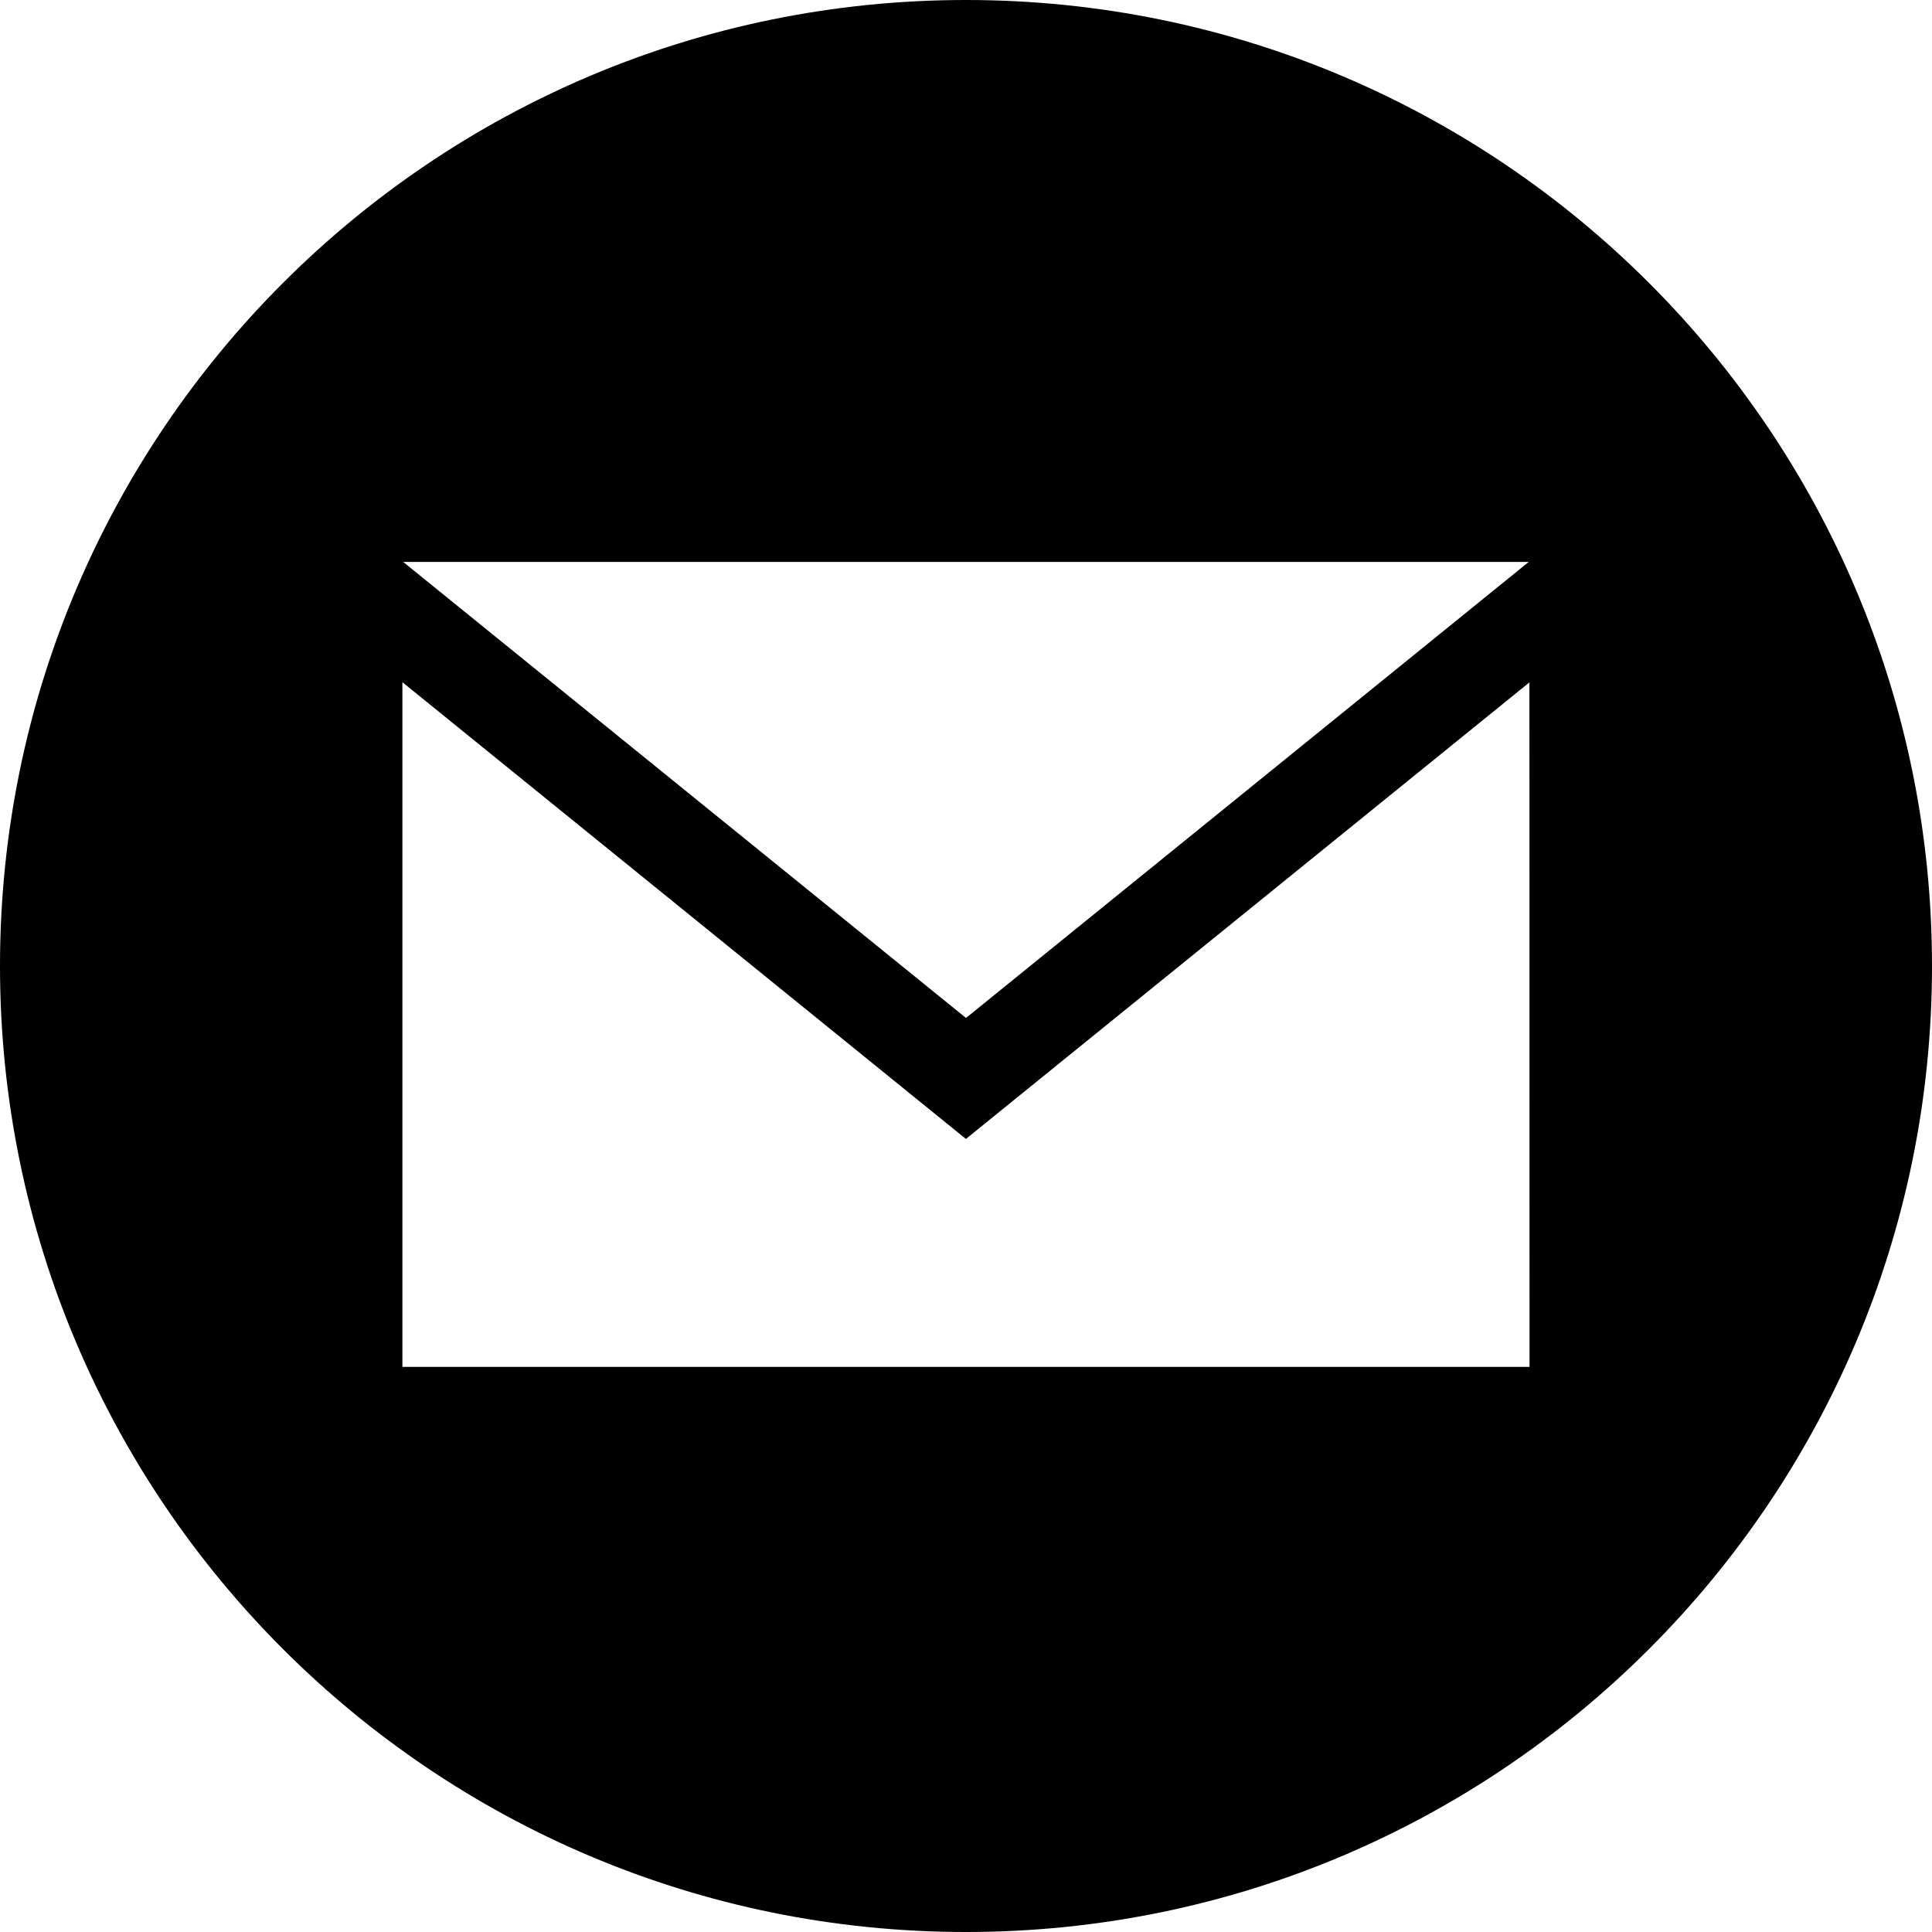
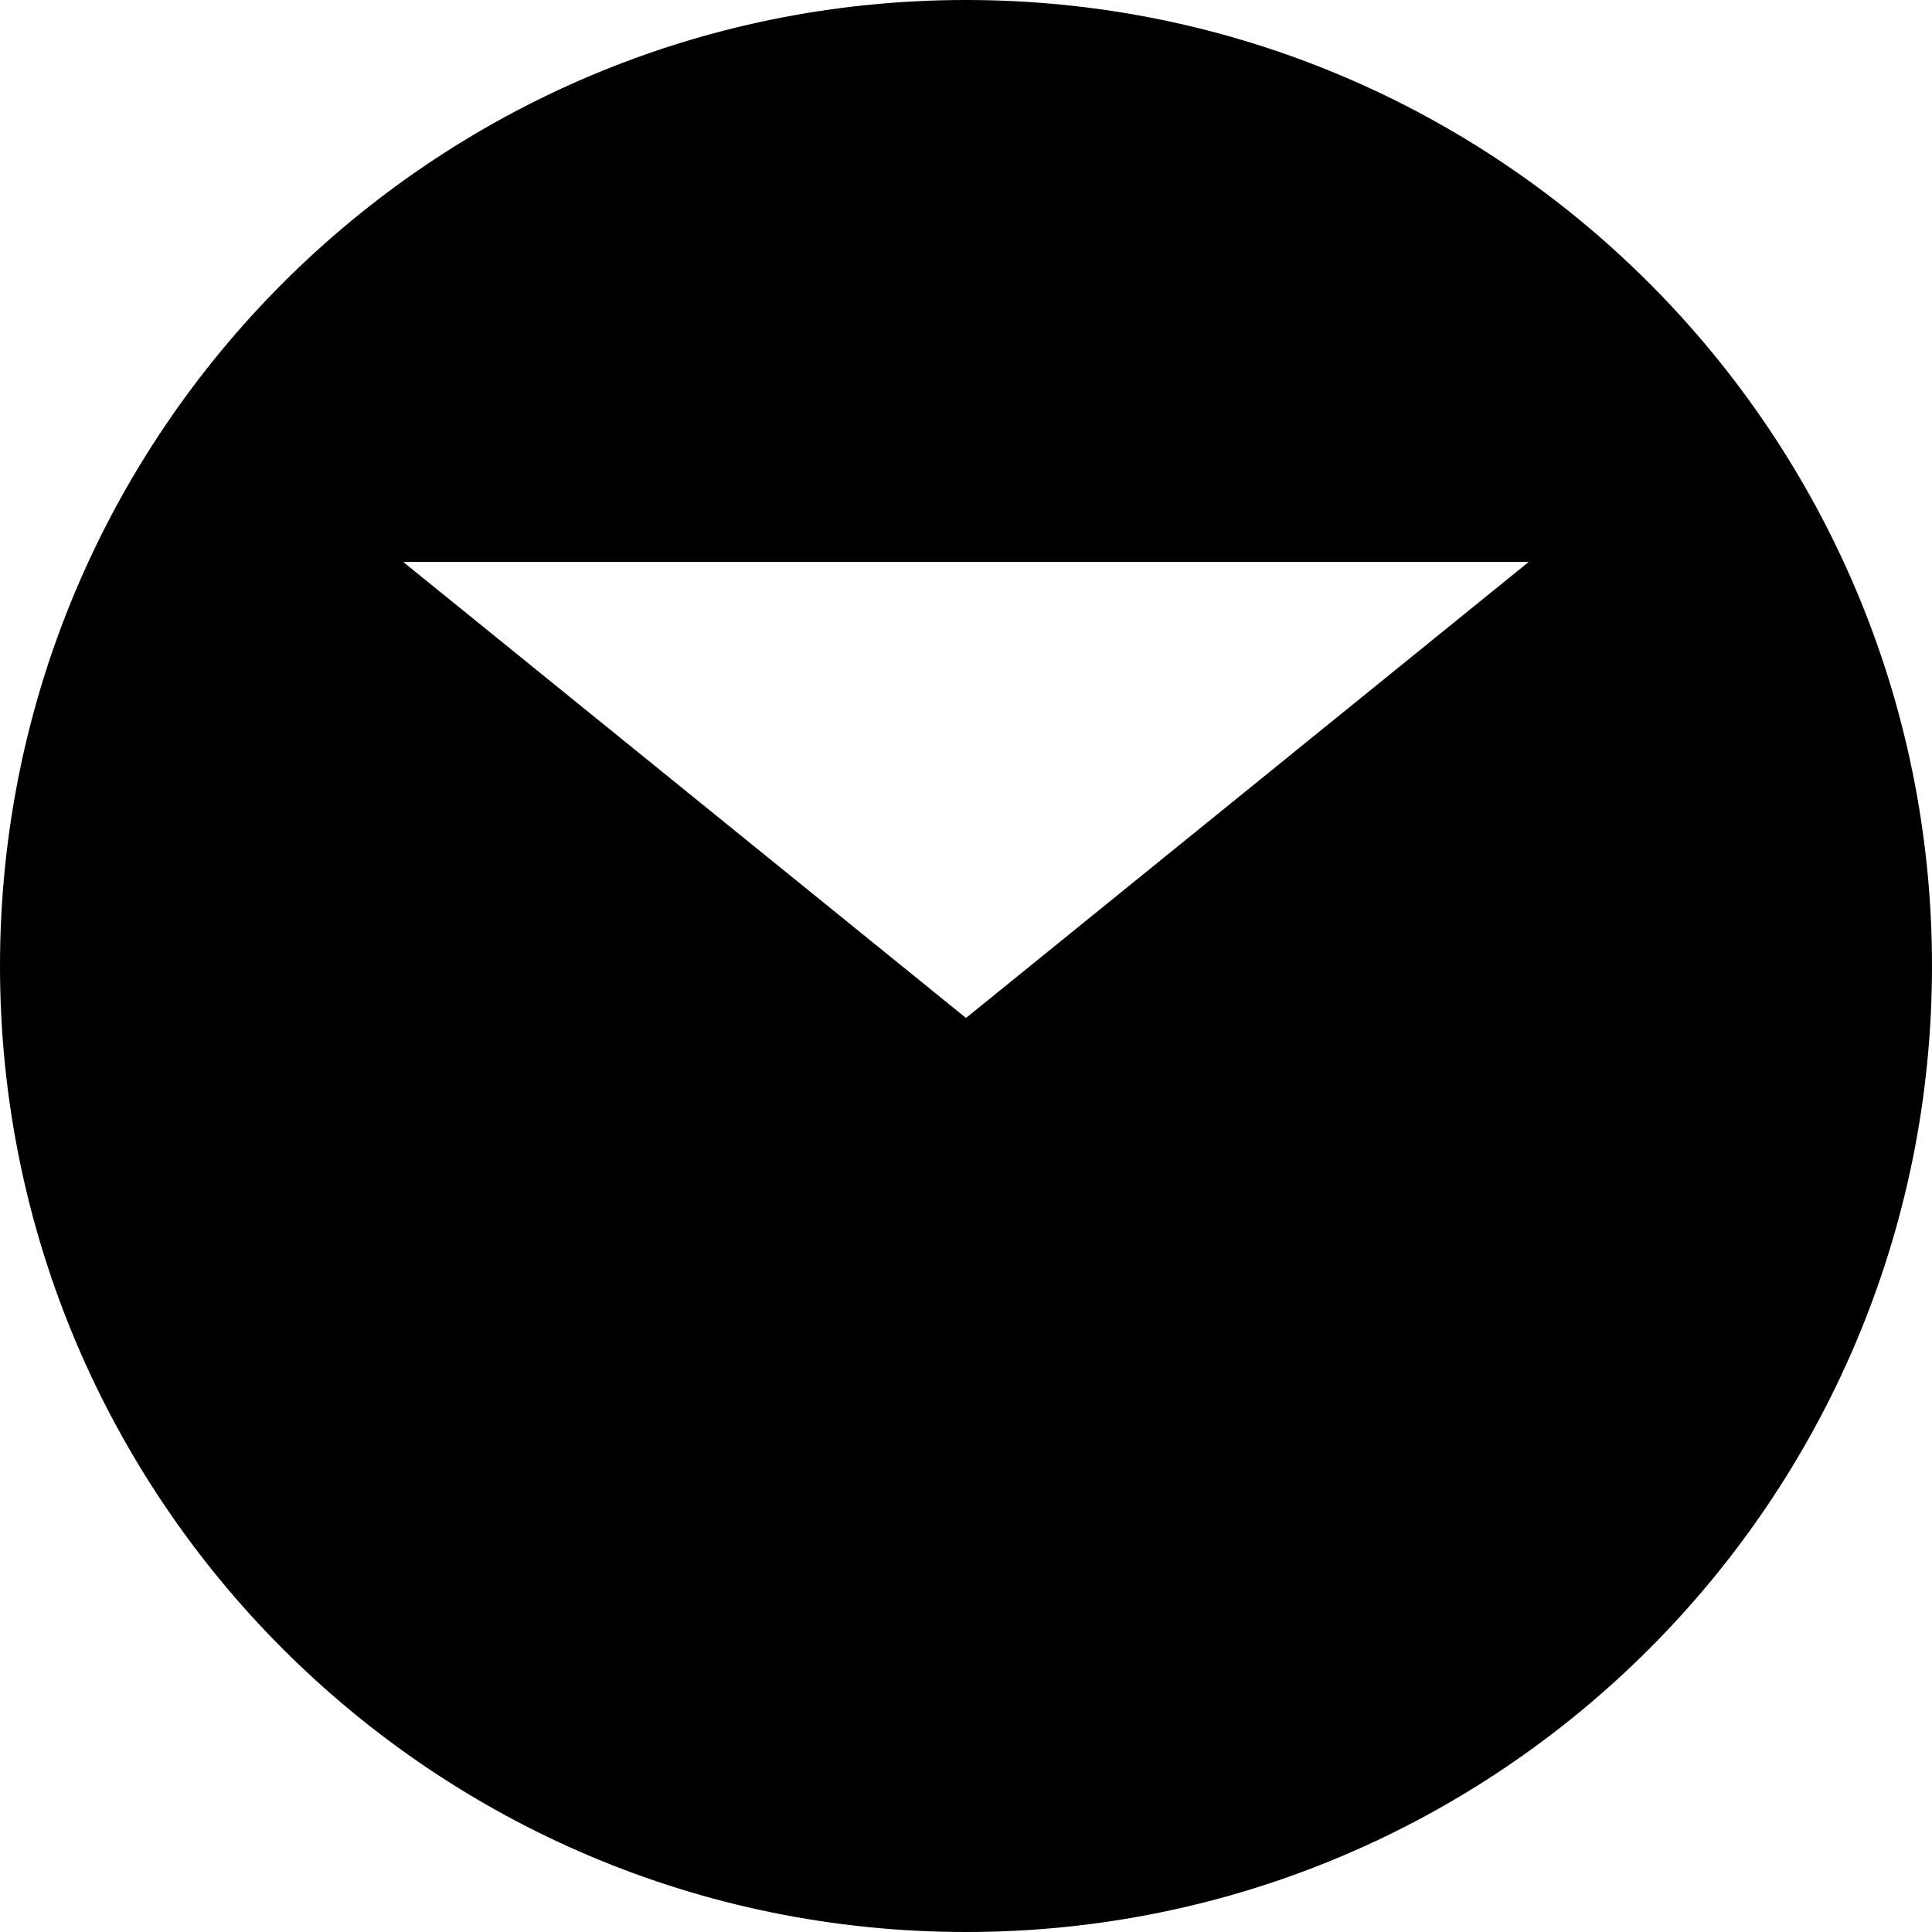
<svg xmlns="http://www.w3.org/2000/svg" width="29" height="29" viewBox="0 0 21.75 21.75">
-   <path d="M10.875 0C4.869 0 0 4.87 0 10.875 0 16.881 4.87 21.75 10.875 21.75c6.006 0 10.875-4.87 10.875-10.875C21.75 4.869 16.88 0 10.875 0zm6.335 6.326-6.335 5.134-6.336-5.134zm.009 9.062H4.53V7.68l6.344 5.142 6.344-5.14z" style="stroke-width:.906" />
+   <path d="M10.875 0C4.869 0 0 4.87 0 10.875 0 16.881 4.87 21.75 10.875 21.75c6.006 0 10.875-4.87 10.875-10.875C21.75 4.869 16.88 0 10.875 0zm6.335 6.326-6.335 5.134-6.336-5.134zm.009 9.062H4.53l6.344 5.142 6.344-5.14z" style="stroke-width:.906" />
</svg>